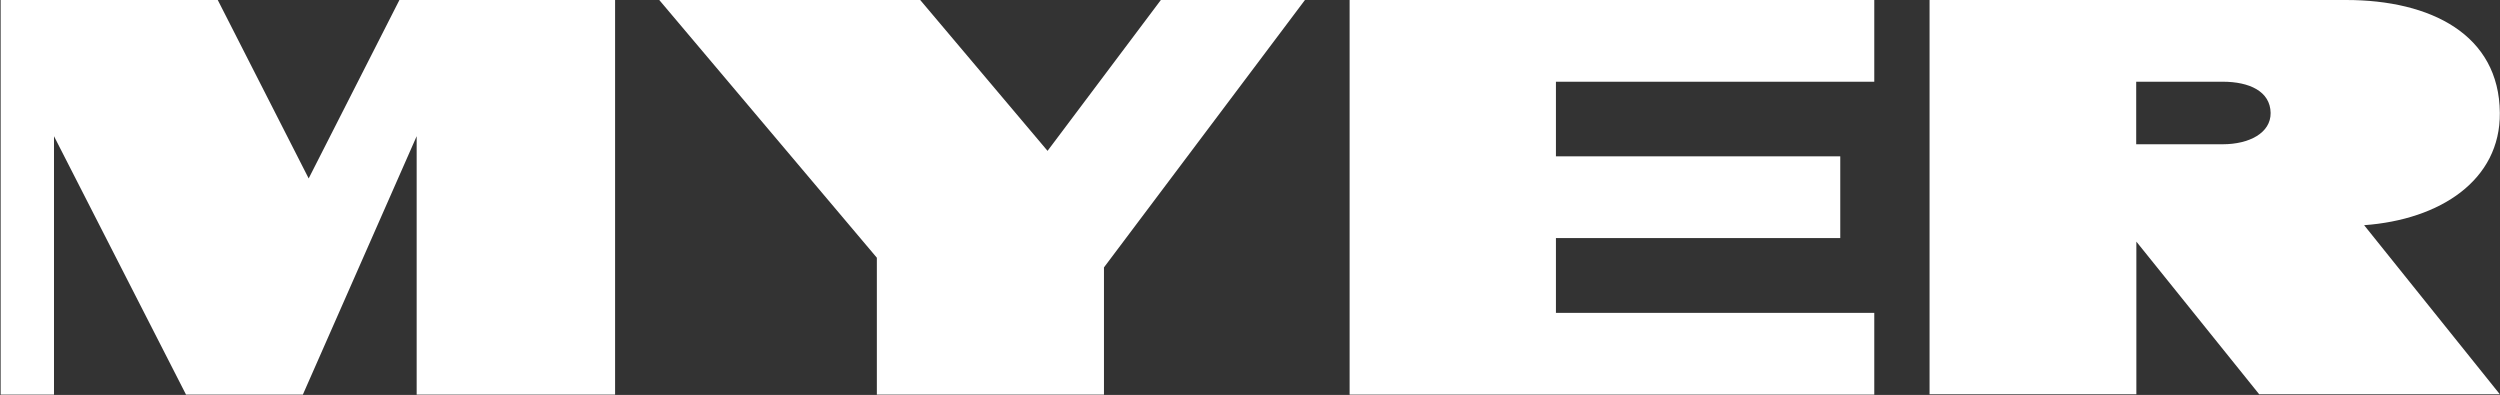
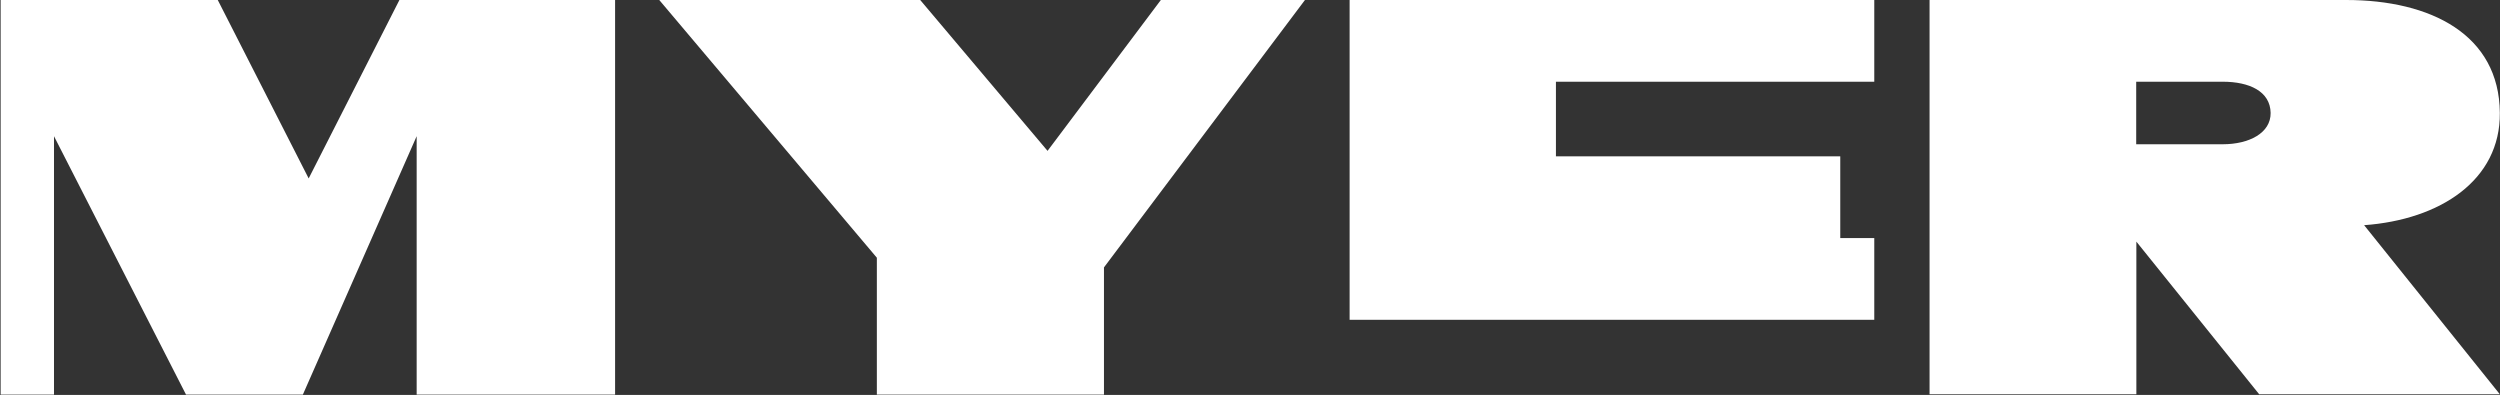
<svg xmlns="http://www.w3.org/2000/svg" version="1.2" viewBox="0 0 1551 245" width="1551" height="245">
  <rect x="0" y="0" width="1551" height="245" fill="#333333" stroke="none" />
  <title>MYR</title>
  <style>
		.s0 { fill: #ffffff } 
	</style>
-   <path id="Layer" fill-rule="evenodd" class="s0" d="m381.6 0v244.8h-123.1v-160.3l-70.6 160.3h-72.5l-81.9-160.3v160.3h-33.1v-244.8h134.7l56.4 110.7 56.3-110.7zm1085.1 139.7l84.2 104.9h-149.3l-76.2-94.7v94.7h-128.3v-244.6h258.4c52.7 0 95 21.5 95.4 70 0.4 41.8-37 66.3-84.2 69.7zm-58-69.6c-0.2-13.5-13.3-19.4-29.7-19.4h-53.7v38.8h53.7c16.4 0 29.8-7 29.7-19.4zm-245.9-70.1v50.7h-197.5v46.3h176.4v50.7h-176.4v46.4h197.5v50.7h-325.5v-244.8zm-353.2 0l-124.7 165.9v78.9h-140.9v-84.9l-135-159.9h161.9l79 93.6 70.3-93.6z" />
+   <path id="Layer" fill-rule="evenodd" class="s0" d="m381.6 0v244.8h-123.1v-160.3l-70.6 160.3h-72.5l-81.9-160.3v160.3h-33.1v-244.8h134.7l56.4 110.7 56.3-110.7zm1085.1 139.7l84.2 104.9h-149.3l-76.2-94.7v94.7h-128.3v-244.6h258.4c52.7 0 95 21.5 95.4 70 0.4 41.8-37 66.3-84.2 69.7zm-58-69.6c-0.2-13.5-13.3-19.4-29.7-19.4h-53.7v38.8h53.7c16.4 0 29.8-7 29.7-19.4zm-245.9-70.1v50.7h-197.5v46.3h176.4v50.7h-176.4h197.5v50.7h-325.5v-244.8zm-353.2 0l-124.7 165.9v78.9h-140.9v-84.9l-135-159.9h161.9l79 93.6 70.3-93.6z" />
</svg>